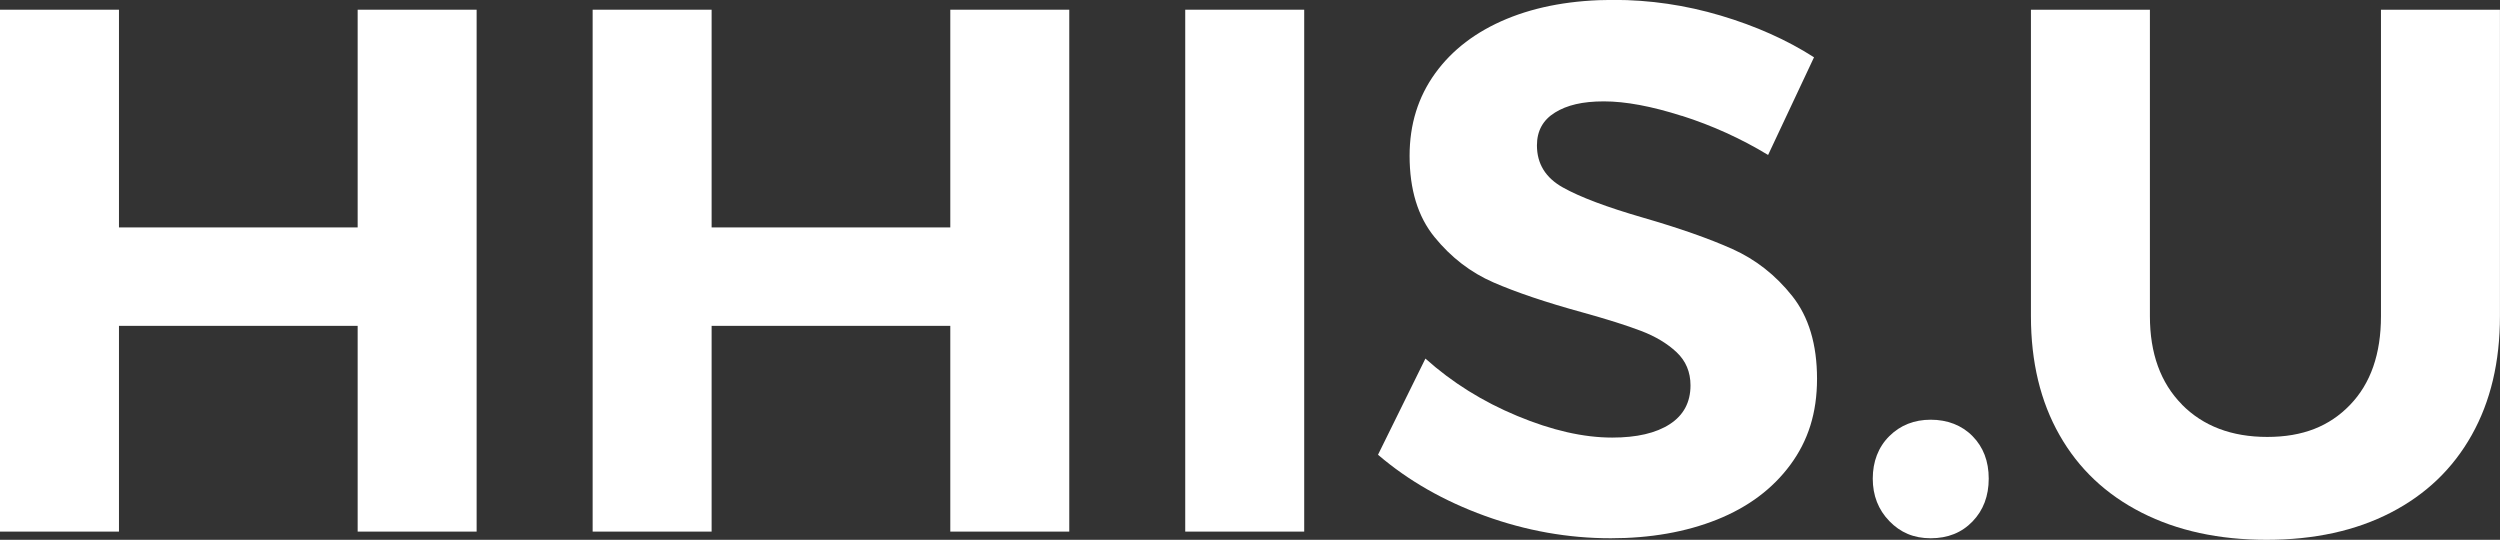
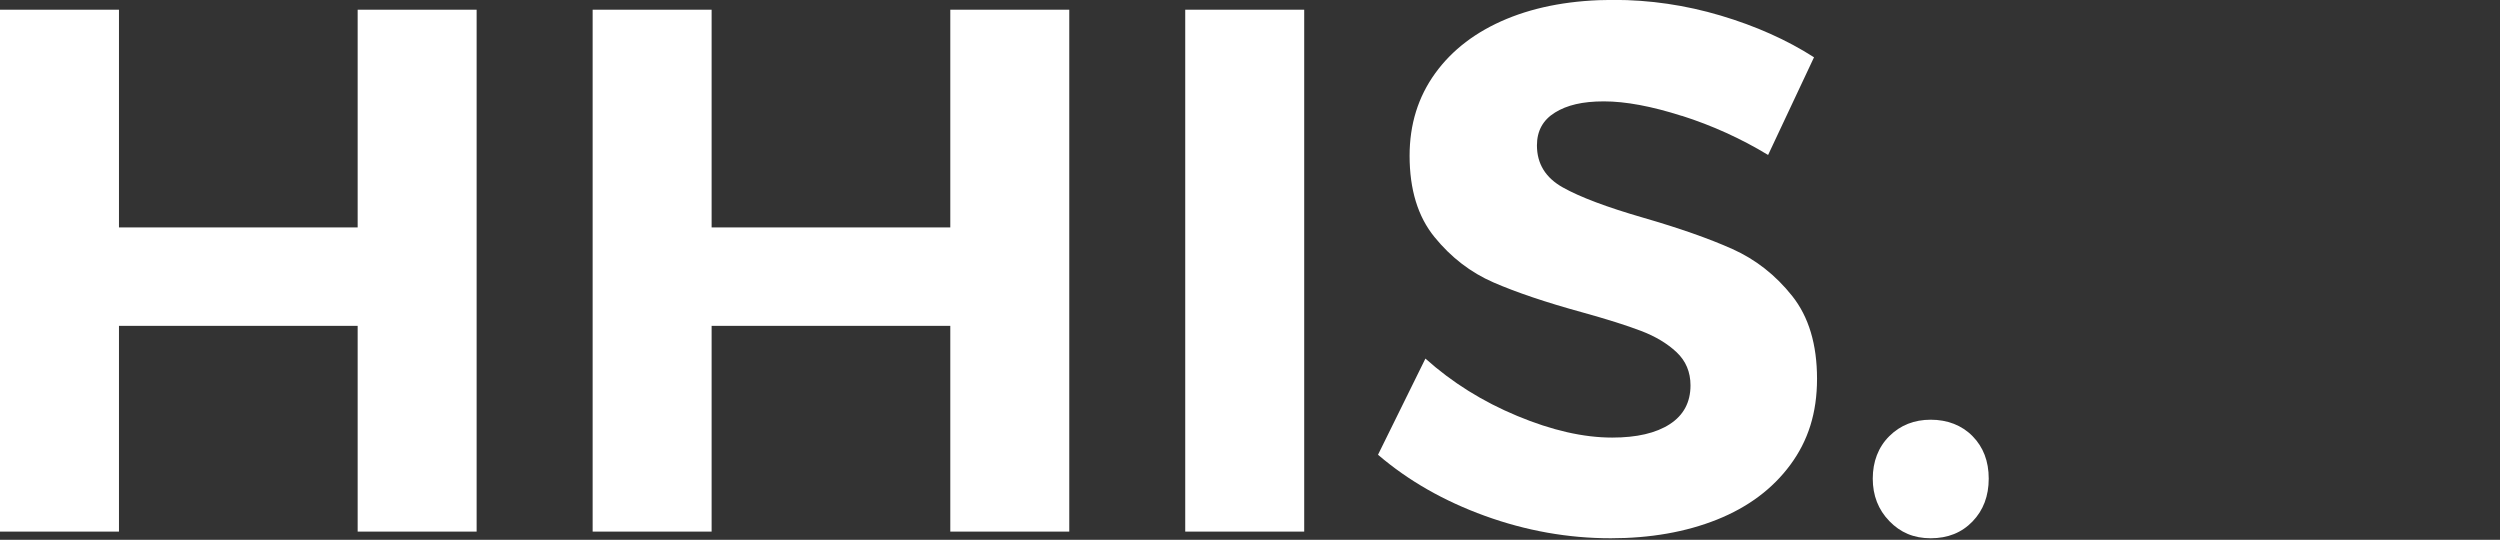
<svg xmlns="http://www.w3.org/2000/svg" id="Layer_1" data-name="Layer 1" viewBox="0 0 466.09 100.64">
  <rect x="0" y="0" width="466.09" height="100.64" fill="#333333" stroke="none" />
  <defs>
    <style>
      .cls-1 {
        fill: #fff;
      }
    </style>
  </defs>
  <path class="cls-1" d="M0,1.81h22.18v40.59h44.5V1.81h22.18v97.3h-22.18v-38.36H22.18v38.36H0V1.81Z" />
  <path class="cls-1" d="M110.49,1.81h22.18v40.59h44.5V1.81h22.18v97.3h-22.18v-38.36h-44.5v38.36h-22.18V1.81Z" />
  <path class="cls-1" d="M220.97,1.81h22.18v97.3h-22.18V1.81Z" />
  <path class="cls-1" d="M313.56,21.61c-5.66-1.81-10.51-2.71-14.53-2.71s-6.88.7-9.12,2.08c-2.25,1.39-3.37,3.43-3.37,6.12,0,3.43,1.61,6.05,4.84,7.85,3.23,1.81,8.21,3.68,14.95,5.63,6.74,1.95,12.28,3.89,16.64,5.84,4.35,1.95,8.07,4.87,11.16,8.76s4.63,9.04,4.63,15.43-1.66,11.56-4.98,16.05c-3.32,4.5-7.89,7.9-13.69,10.22-5.8,2.31-12.4,3.47-19.79,3.47-7.96,0-15.77-1.39-23.45-4.17-7.67-2.78-14.32-6.58-19.94-11.4l8.84-17.93c4.96,4.45,10.67,8.02,17.13,10.7,6.46,2.69,12.35,4.03,17.69,4.03,4.58,0,8.16-.83,10.74-2.5,2.57-1.67,3.86-4.08,3.86-7.23,0-2.5-.87-4.56-2.6-6.19-1.73-1.62-3.93-2.94-6.6-3.96-2.67-1.02-6.34-2.18-11.02-3.48-6.74-1.85-12.24-3.71-16.5-5.56-4.26-1.85-7.93-4.68-11.02-8.48-3.09-3.8-4.63-8.85-4.63-15.15,0-5.84,1.59-10.96,4.77-15.36,3.18-4.4,7.63-7.78,13.34-10.15,5.71-2.36,12.35-3.54,19.94-3.54,6.74,0,13.38.97,19.94,2.92,6.55,1.95,12.35,4.54,17.41,7.78l-8.56,18.21c-5.05-3.06-10.41-5.49-16.08-7.3Z" />
  <path class="cls-1" d="M367.75,81.31c2.01,2.04,3.02,4.68,3.02,7.92s-1.01,5.91-3.02,7.99c-2.01,2.09-4.61,3.13-7.79,3.13s-5.66-1.07-7.72-3.2c-2.06-2.13-3.09-4.77-3.09-7.92s1.03-5.88,3.09-7.92c2.06-2.04,4.63-3.06,7.72-3.06s5.78,1.02,7.79,3.06Z" />
-   <path class="cls-1" d="M406.77,75.41c3.98,4.03,9.29,6.05,15.93,6.05s11.6-1.99,15.44-5.98c3.84-3.98,5.76-9.5,5.76-16.54V1.81h22.18v57.13c0,8.53-1.75,15.92-5.26,22.17-3.51,6.26-8.54,11.08-15.09,14.46-6.55,3.38-14.27,5.07-23.16,5.07s-16.66-1.69-23.3-5.07c-6.65-3.38-11.75-8.2-15.3-14.46-3.56-6.25-5.33-13.64-5.33-22.17V1.81h22.18v57.13c0,6.95,1.99,12.44,5.97,16.47Z" />
</svg>